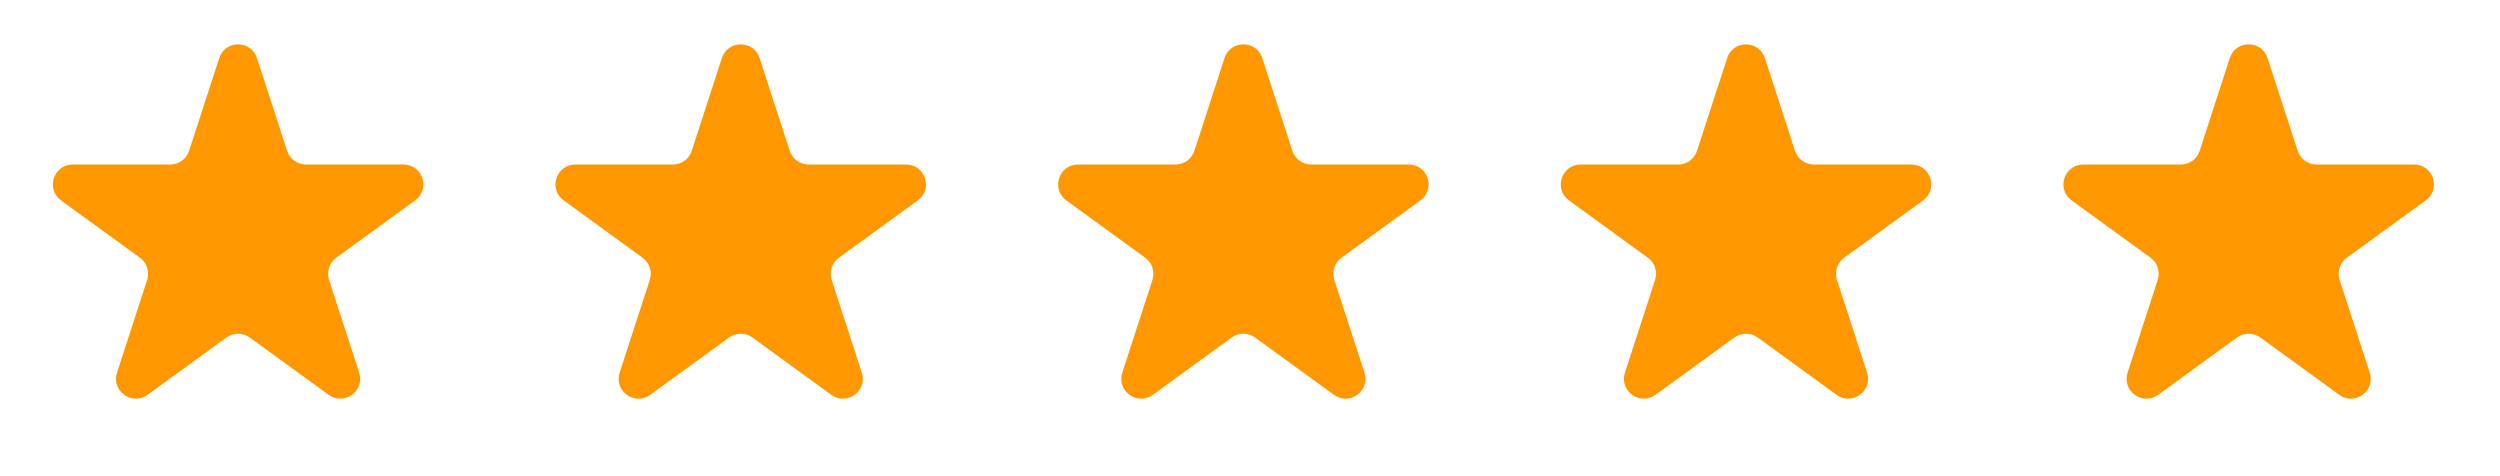
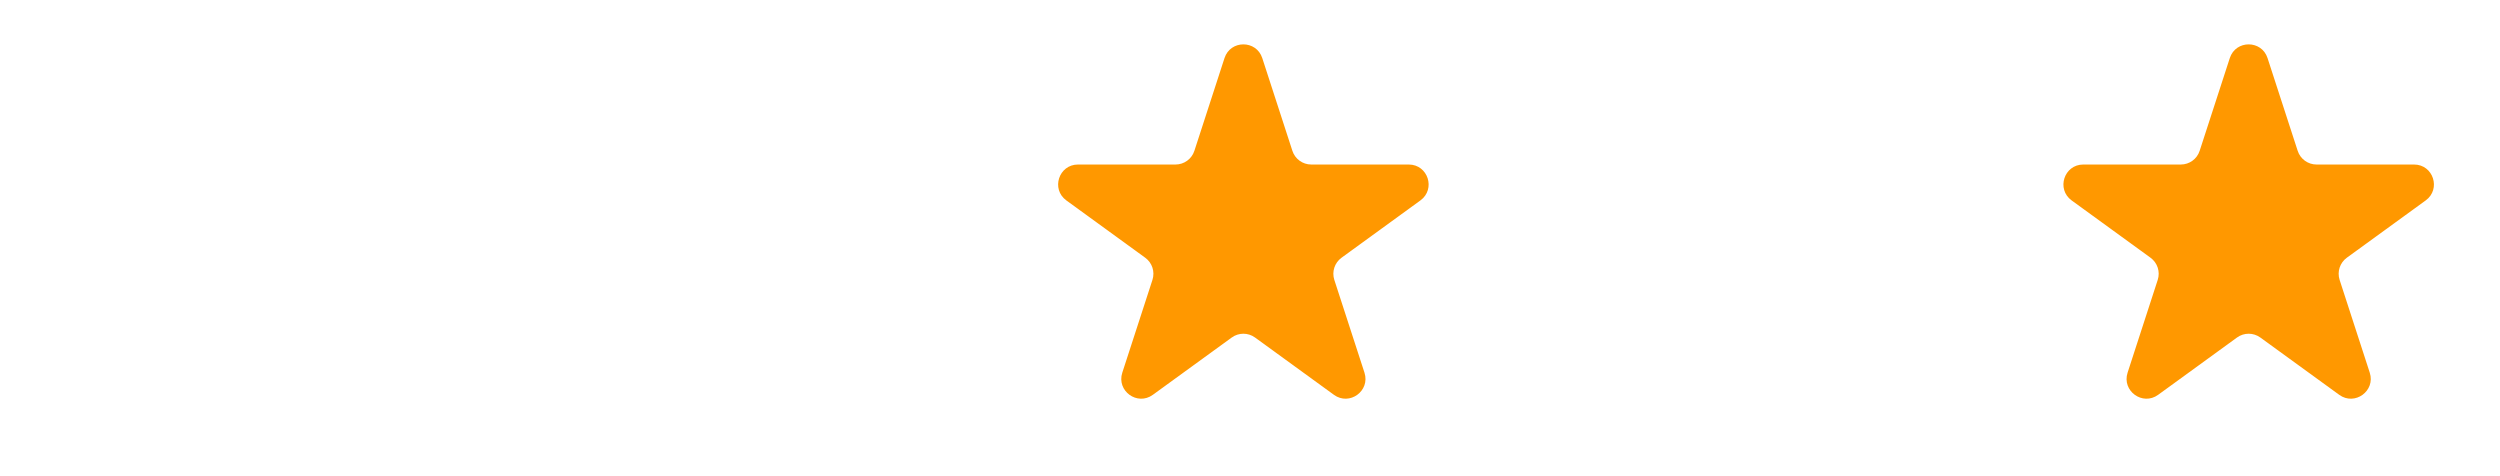
<svg xmlns="http://www.w3.org/2000/svg" width="126" height="24" viewBox="0 0 126 24" fill="none">
-   <path d="M11.049 2.927C11.348 2.006 12.652 2.006 12.951 2.927L14.47 7.601C14.604 8.013 14.988 8.292 15.421 8.292H20.335C21.304 8.292 21.706 9.531 20.923 10.101L16.947 12.989C16.597 13.244 16.45 13.695 16.584 14.107L18.102 18.781C18.402 19.703 17.347 20.469 16.564 19.899L12.588 17.011C12.237 16.756 11.763 16.756 11.412 17.011L7.436 19.899C6.653 20.469 5.598 19.703 5.898 18.781L7.416 14.107C7.55 13.695 7.403 13.244 7.053 12.989L3.077 10.101C2.294 9.531 2.696 8.292 3.665 8.292H8.579C9.013 8.292 9.396 8.013 9.53 7.601L11.049 2.927Z" fill="#FF9800" />
-   <path d="M36.382 2.927C36.682 2.006 37.985 2.006 38.284 2.927L39.803 7.601C39.937 8.013 40.321 8.292 40.754 8.292H45.668C46.637 8.292 47.04 9.531 46.256 10.101L42.28 12.989C41.93 13.244 41.783 13.695 41.917 14.107L43.436 18.781C43.735 19.703 42.681 20.469 41.897 19.899L37.921 17.011C37.571 16.756 37.096 16.756 36.745 17.011L32.77 19.899C31.986 20.469 30.932 19.703 31.231 18.781L32.749 14.107C32.883 13.695 32.737 13.244 32.386 12.989L28.41 10.101C27.627 9.531 28.03 8.292 28.998 8.292H33.913C34.346 8.292 34.73 8.013 34.864 7.601L36.382 2.927Z" fill="#FF9800" />
  <path d="M61.715 2.927C62.015 2.006 63.318 2.006 63.618 2.927L65.136 7.601C65.27 8.013 65.654 8.292 66.087 8.292H71.001C71.97 8.292 72.373 9.531 71.589 10.101L67.614 12.989C67.263 13.244 67.116 13.695 67.25 14.107L68.769 18.781C69.068 19.703 68.014 20.469 67.23 19.899L63.254 17.011C62.904 16.756 62.429 16.756 62.079 17.011L58.103 19.899C57.319 20.469 56.265 19.703 56.564 18.781L58.083 14.107C58.217 13.695 58.07 13.244 57.719 12.989L53.744 10.101C52.96 9.531 53.363 8.292 54.331 8.292H59.246C59.679 8.292 60.063 8.013 60.197 7.601L61.715 2.927Z" fill="#FF9800" />
-   <path d="M87.049 2.927C87.348 2.006 88.651 2.006 88.951 2.927L90.469 7.601C90.603 8.013 90.987 8.292 91.421 8.292H96.335C97.303 8.292 97.706 9.531 96.923 10.101L92.947 12.989C92.596 13.244 92.45 13.695 92.584 14.107L94.102 18.781C94.401 19.703 93.347 20.469 92.563 19.899L88.588 17.011C88.237 16.756 87.763 16.756 87.412 17.011L83.436 19.899C82.653 20.469 81.598 19.703 81.897 18.781L83.416 14.107C83.55 13.695 83.403 13.244 83.053 12.989L79.077 10.101C78.293 9.531 78.696 8.292 79.665 8.292H84.579C85.012 8.292 85.396 8.013 85.53 7.601L87.049 2.927Z" fill="#FF9800" />
  <path d="M112.382 2.927C112.681 2.006 113.985 2.006 114.284 2.927L115.803 7.601C115.937 8.013 116.321 8.292 116.754 8.292H121.668C122.637 8.292 123.04 9.531 122.256 10.101L118.28 12.989C117.93 13.244 117.783 13.695 117.917 14.107L119.435 18.781C119.735 19.703 118.68 20.469 117.897 19.899L113.921 17.011C113.57 16.756 113.096 16.756 112.745 17.011L108.77 19.899C107.986 20.469 106.931 19.703 107.231 18.781L108.749 14.107C108.883 13.695 108.737 13.244 108.386 12.989L104.41 10.101C103.627 9.531 104.029 8.292 104.998 8.292H109.912C110.346 8.292 110.73 8.013 110.863 7.601L112.382 2.927Z" fill="#FF9800" />
</svg>